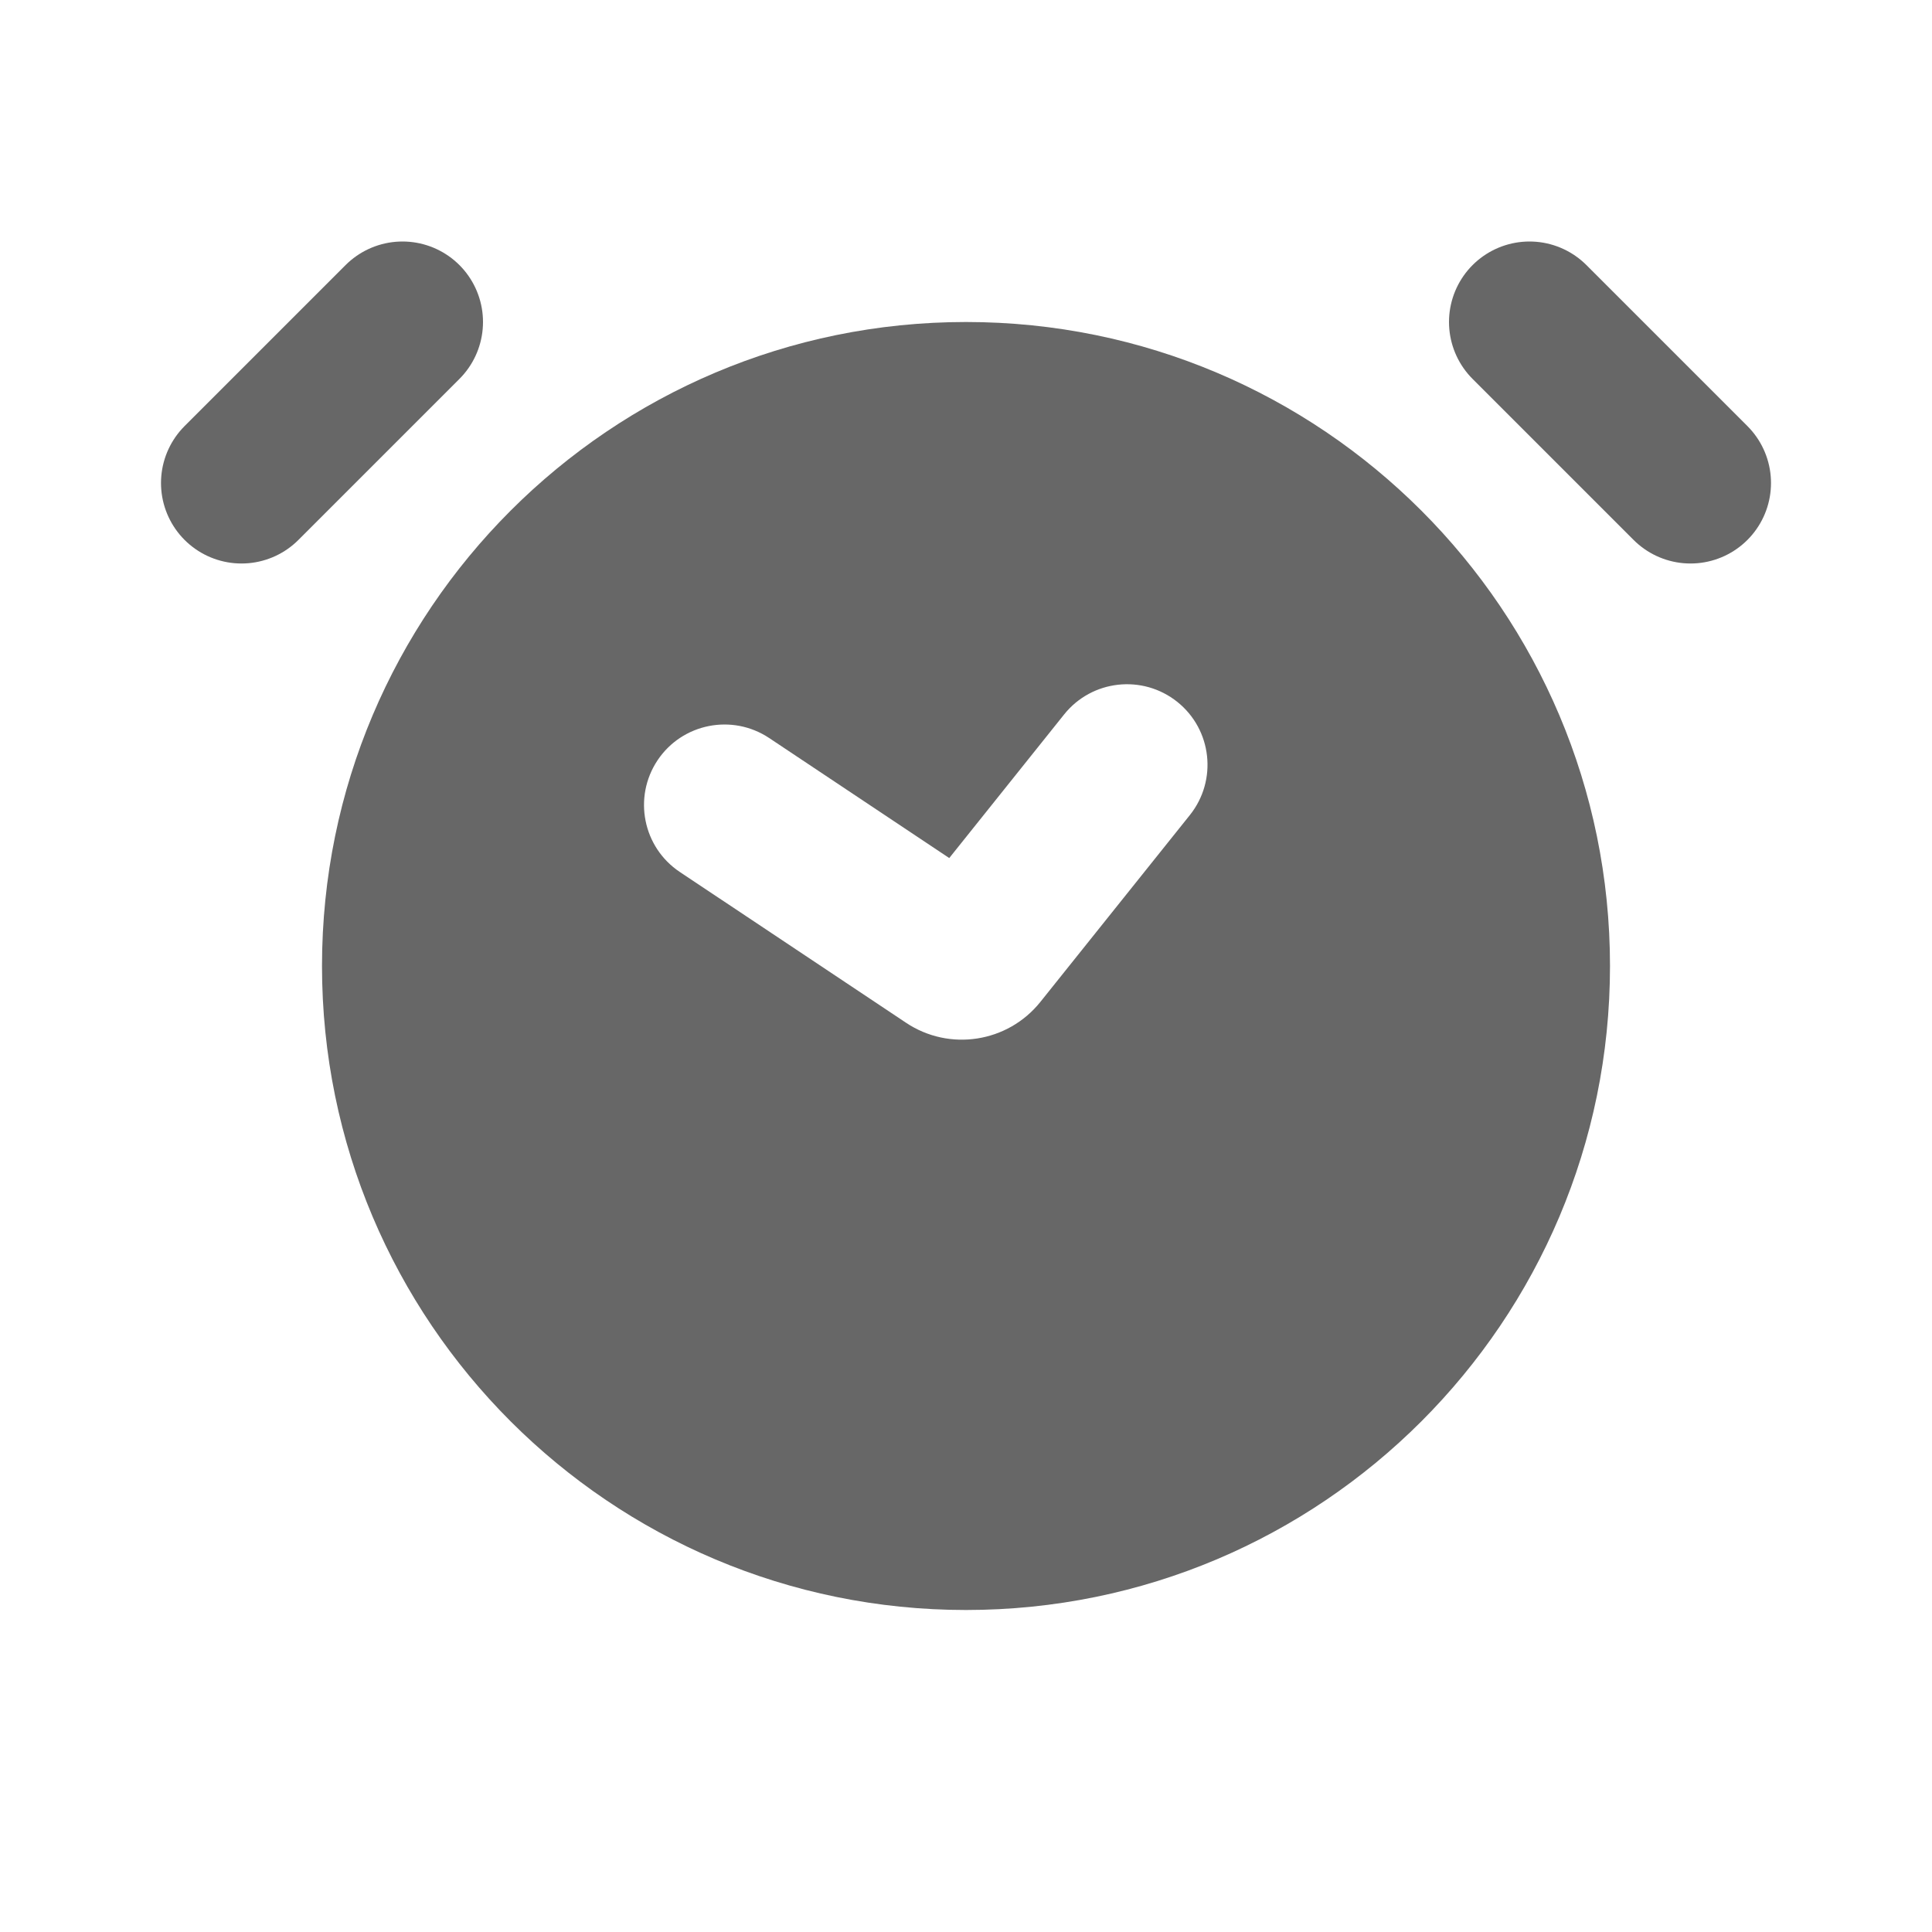
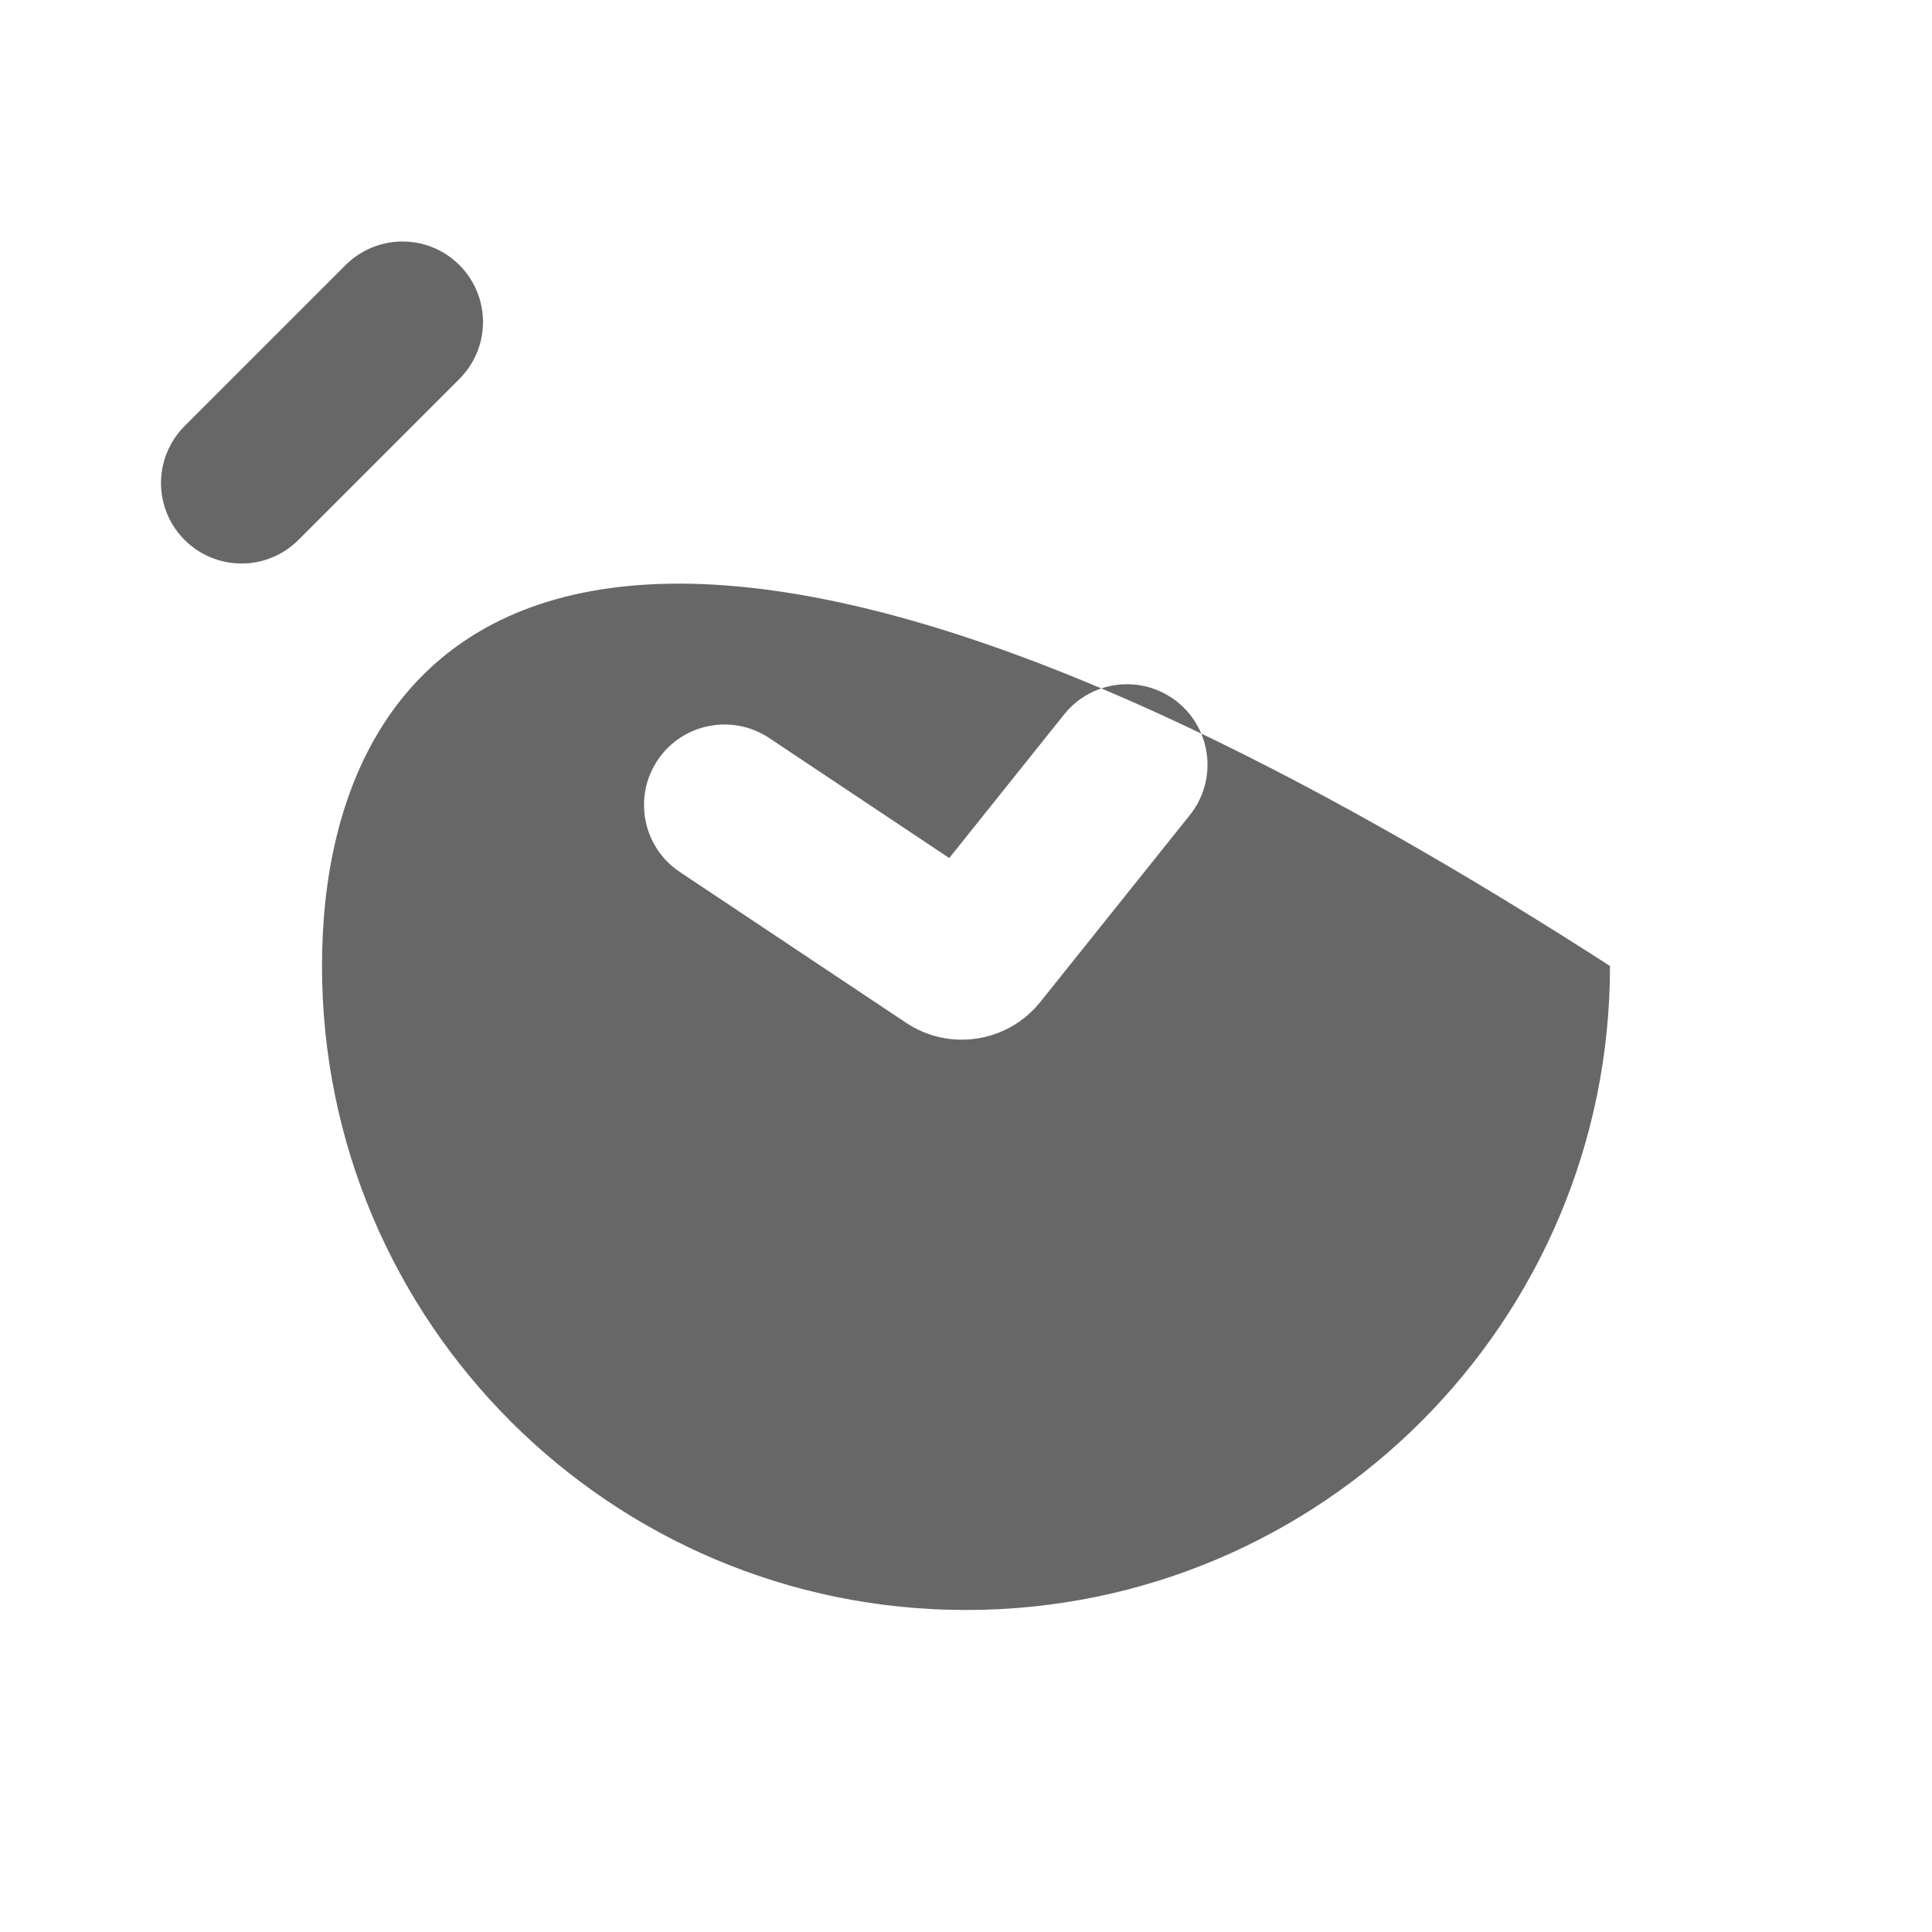
<svg xmlns="http://www.w3.org/2000/svg" width="24" height="24" viewBox="0 0 24 24" fill="none">
  <path d="M5 4L3 6" stroke="#676767" stroke-width="2" stroke-linecap="round" />
-   <path d="M19 4L21 6" stroke="#676767" stroke-width="2" stroke-linecap="round" />
-   <path fill-rule="evenodd" clip-rule="evenodd" d="M12 20C16.418 20 20 16.418 20 12C20 7.582 16.418 4 12 4C7.582 4 4 7.582 4 12C4 16.418 7.582 20 12 20ZM14.781 10.125C15.126 9.693 15.056 9.064 14.625 8.719C14.193 8.374 13.564 8.444 13.219 8.875L11.792 10.659L9.555 9.168C9.095 8.862 8.474 8.986 8.168 9.445C7.862 9.905 7.986 10.526 8.445 10.832L11.255 12.705C11.794 13.065 12.519 12.952 12.924 12.446L14.781 10.125Z" fill="#676767" />
+   <path fill-rule="evenodd" clip-rule="evenodd" d="M12 20C16.418 20 20 16.418 20 12C7.582 4 4 7.582 4 12C4 16.418 7.582 20 12 20ZM14.781 10.125C15.126 9.693 15.056 9.064 14.625 8.719C14.193 8.374 13.564 8.444 13.219 8.875L11.792 10.659L9.555 9.168C9.095 8.862 8.474 8.986 8.168 9.445C7.862 9.905 7.986 10.526 8.445 10.832L11.255 12.705C11.794 13.065 12.519 12.952 12.924 12.446L14.781 10.125Z" fill="#676767" />
</svg>